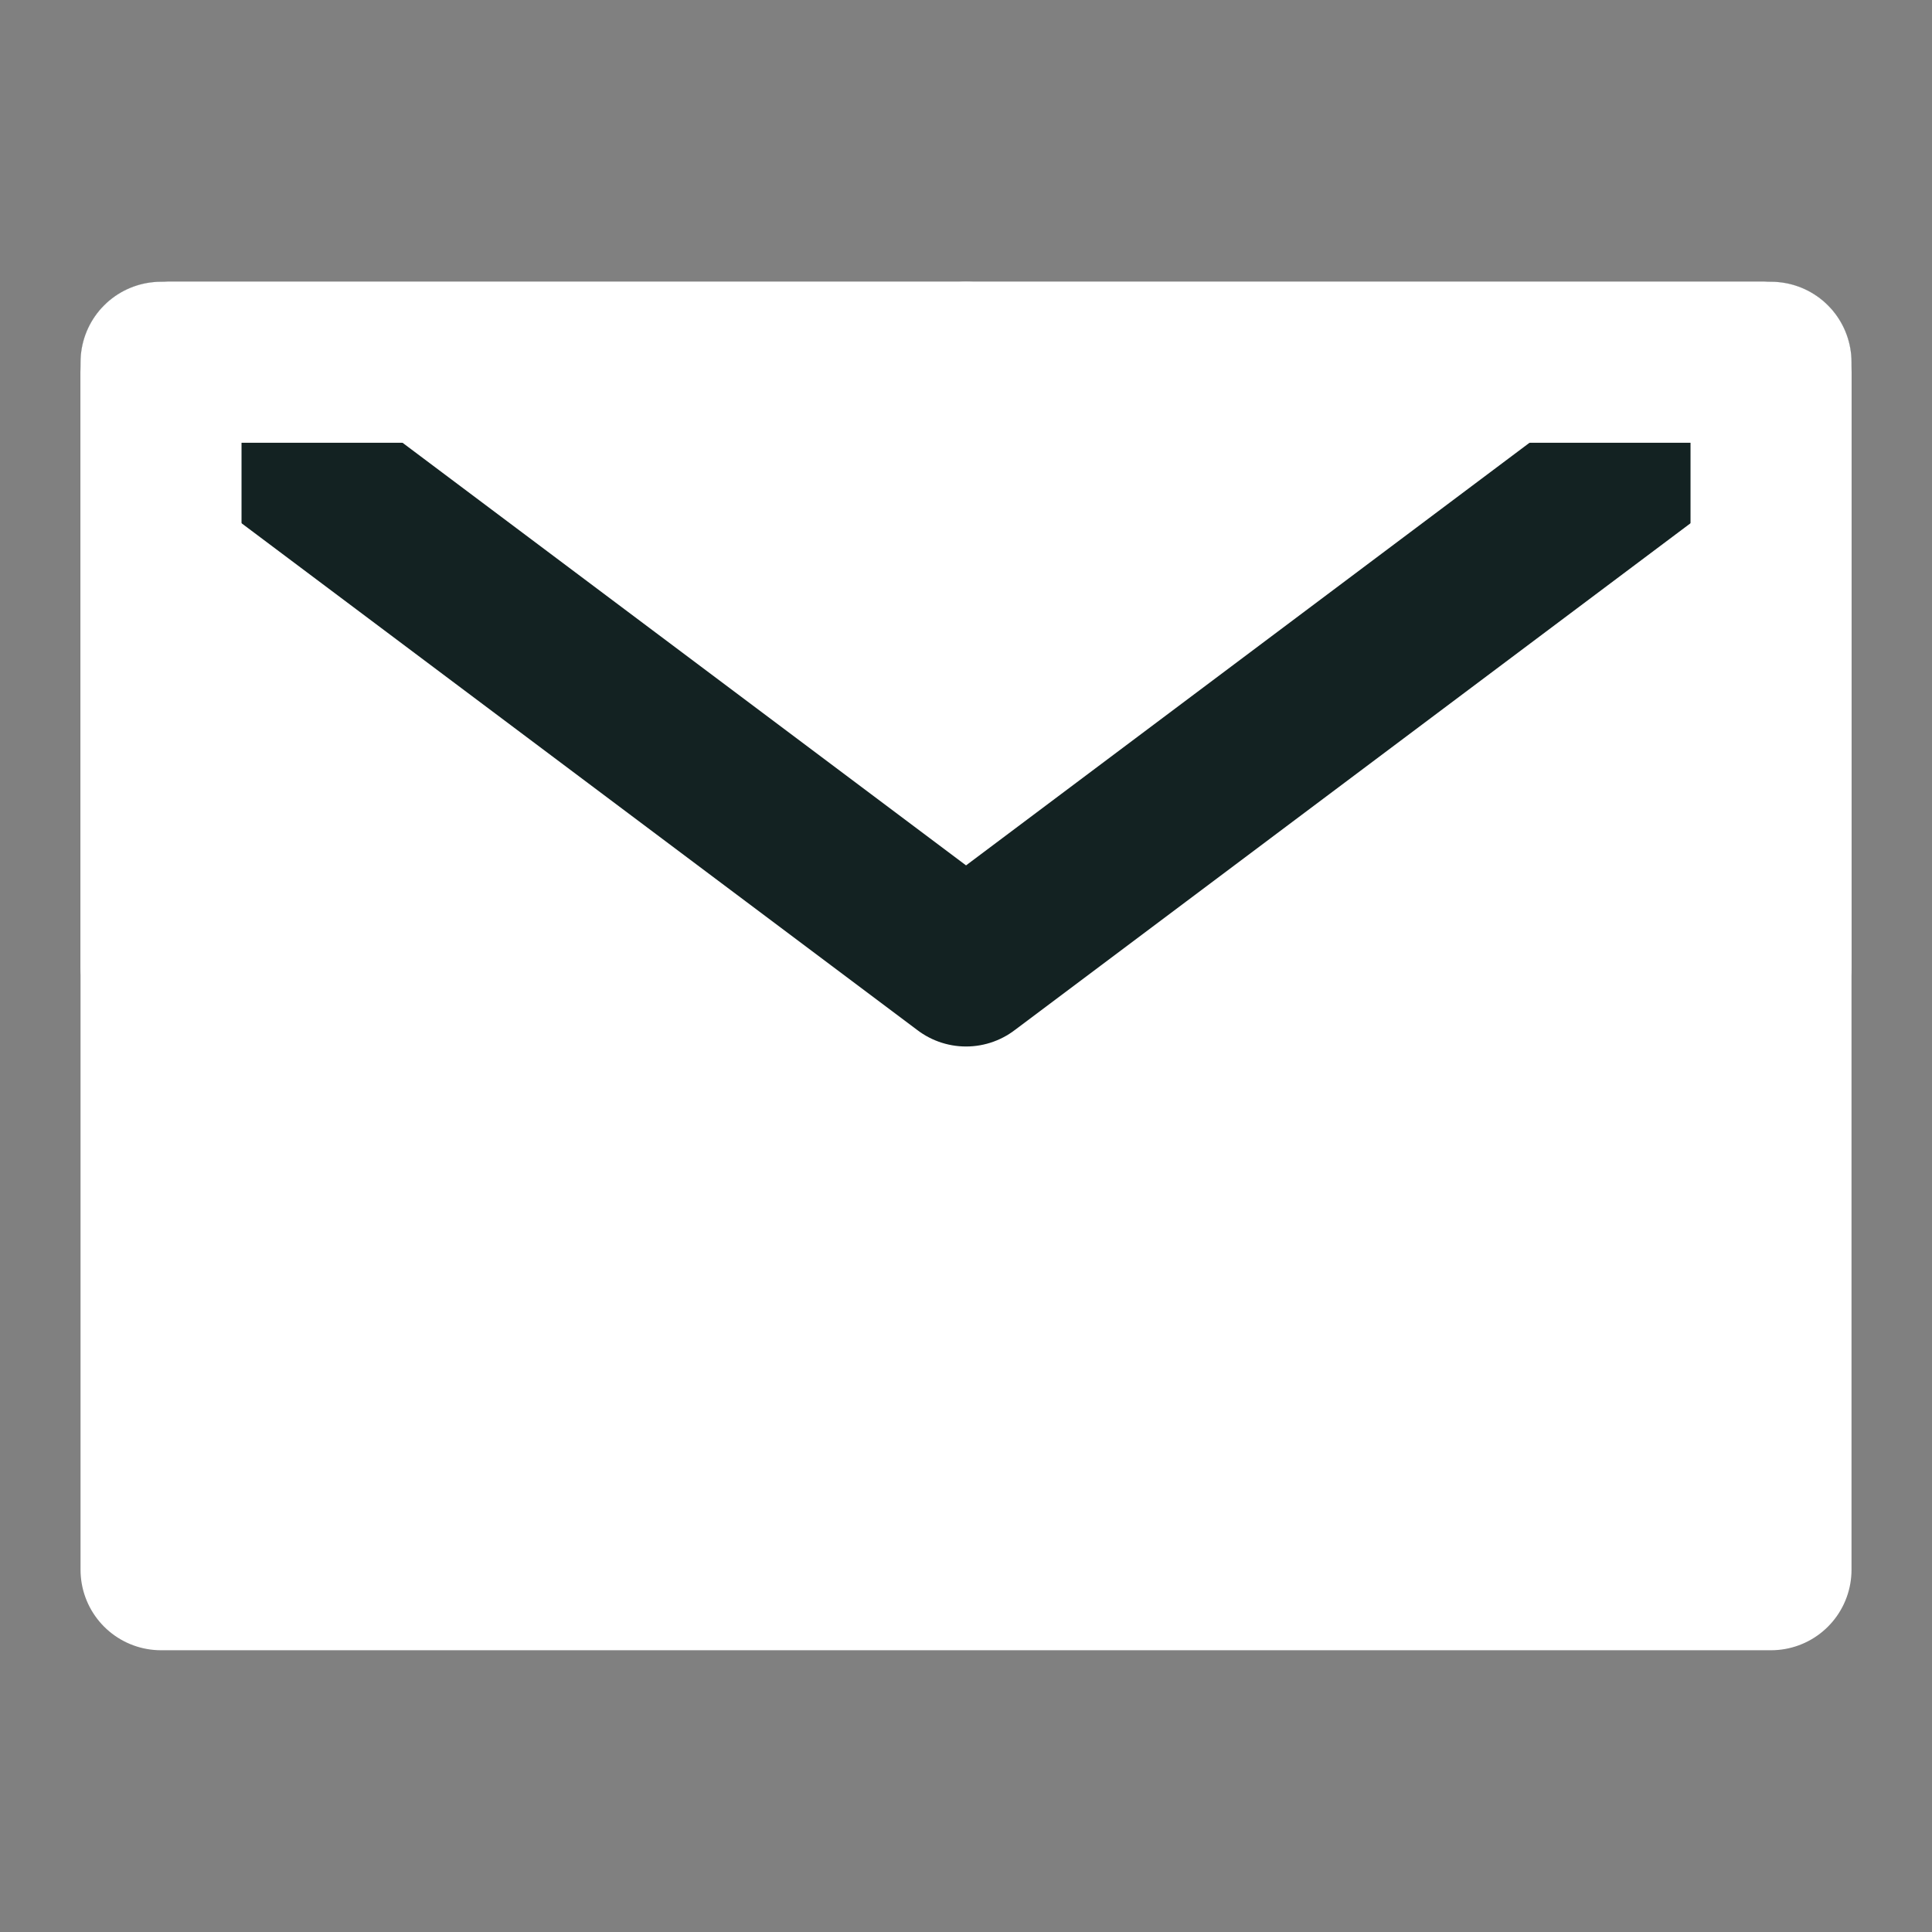
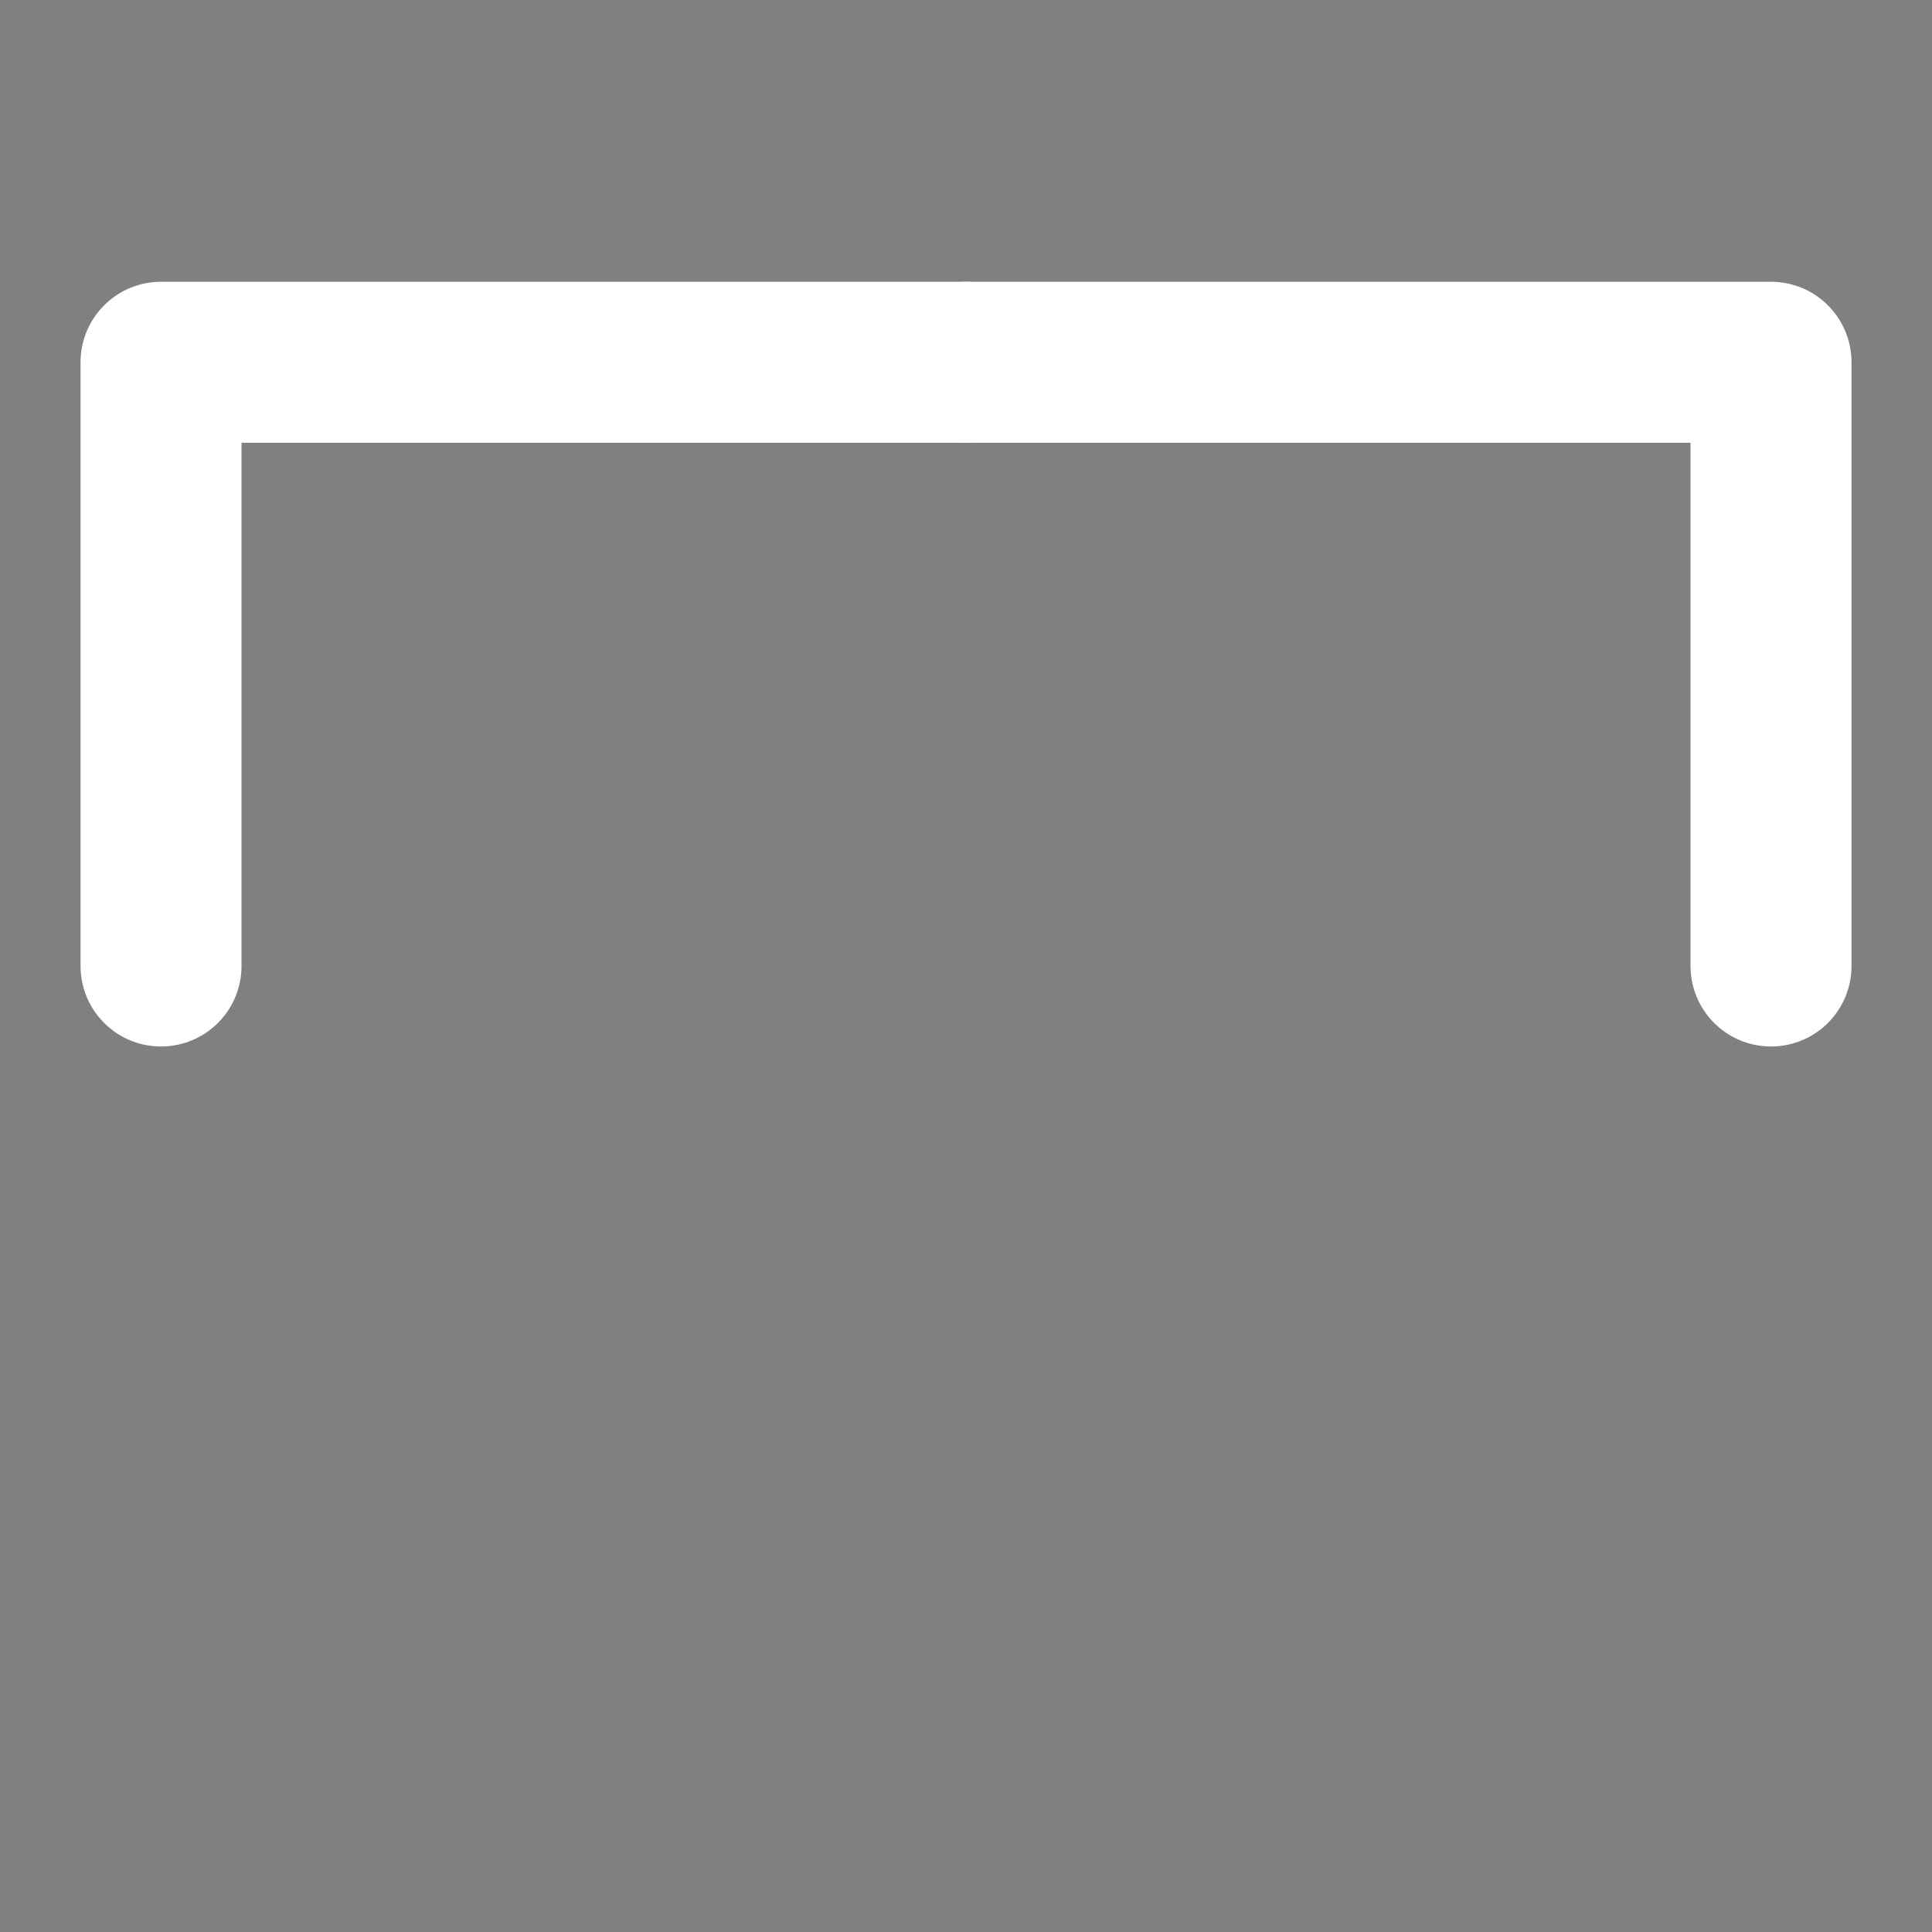
<svg xmlns="http://www.w3.org/2000/svg" width="40" height="40" viewBox="0 0 40 40" fill="none">
  <rect x="0" y="0" width="40" height="40" fill="#808080" stroke="none" />
  <g id="Mail (é®ä»¶)">
-     <path id="Vector" d="M3.334 32.5H36.667V20V7.5H20.001H3.334V20V32.5Z" fill="white" stroke="white" stroke-width="3.333" stroke-linejoin="round" />
-     <path id="Vector_2" d="M3.334 7.5L20.001 20L36.667 7.5" stroke="#132222" stroke-width="3.333" stroke-linecap="round" stroke-linejoin="round" />
    <path id="Vector_3" d="M20.001 7.5H3.334V20" stroke="white" stroke-width="3.333" stroke-linecap="round" stroke-linejoin="round" />
    <path id="Vector_4" d="M36.667 20V7.5H20" stroke="white" stroke-width="3.333" stroke-linecap="round" stroke-linejoin="round" />
  </g>
</svg>